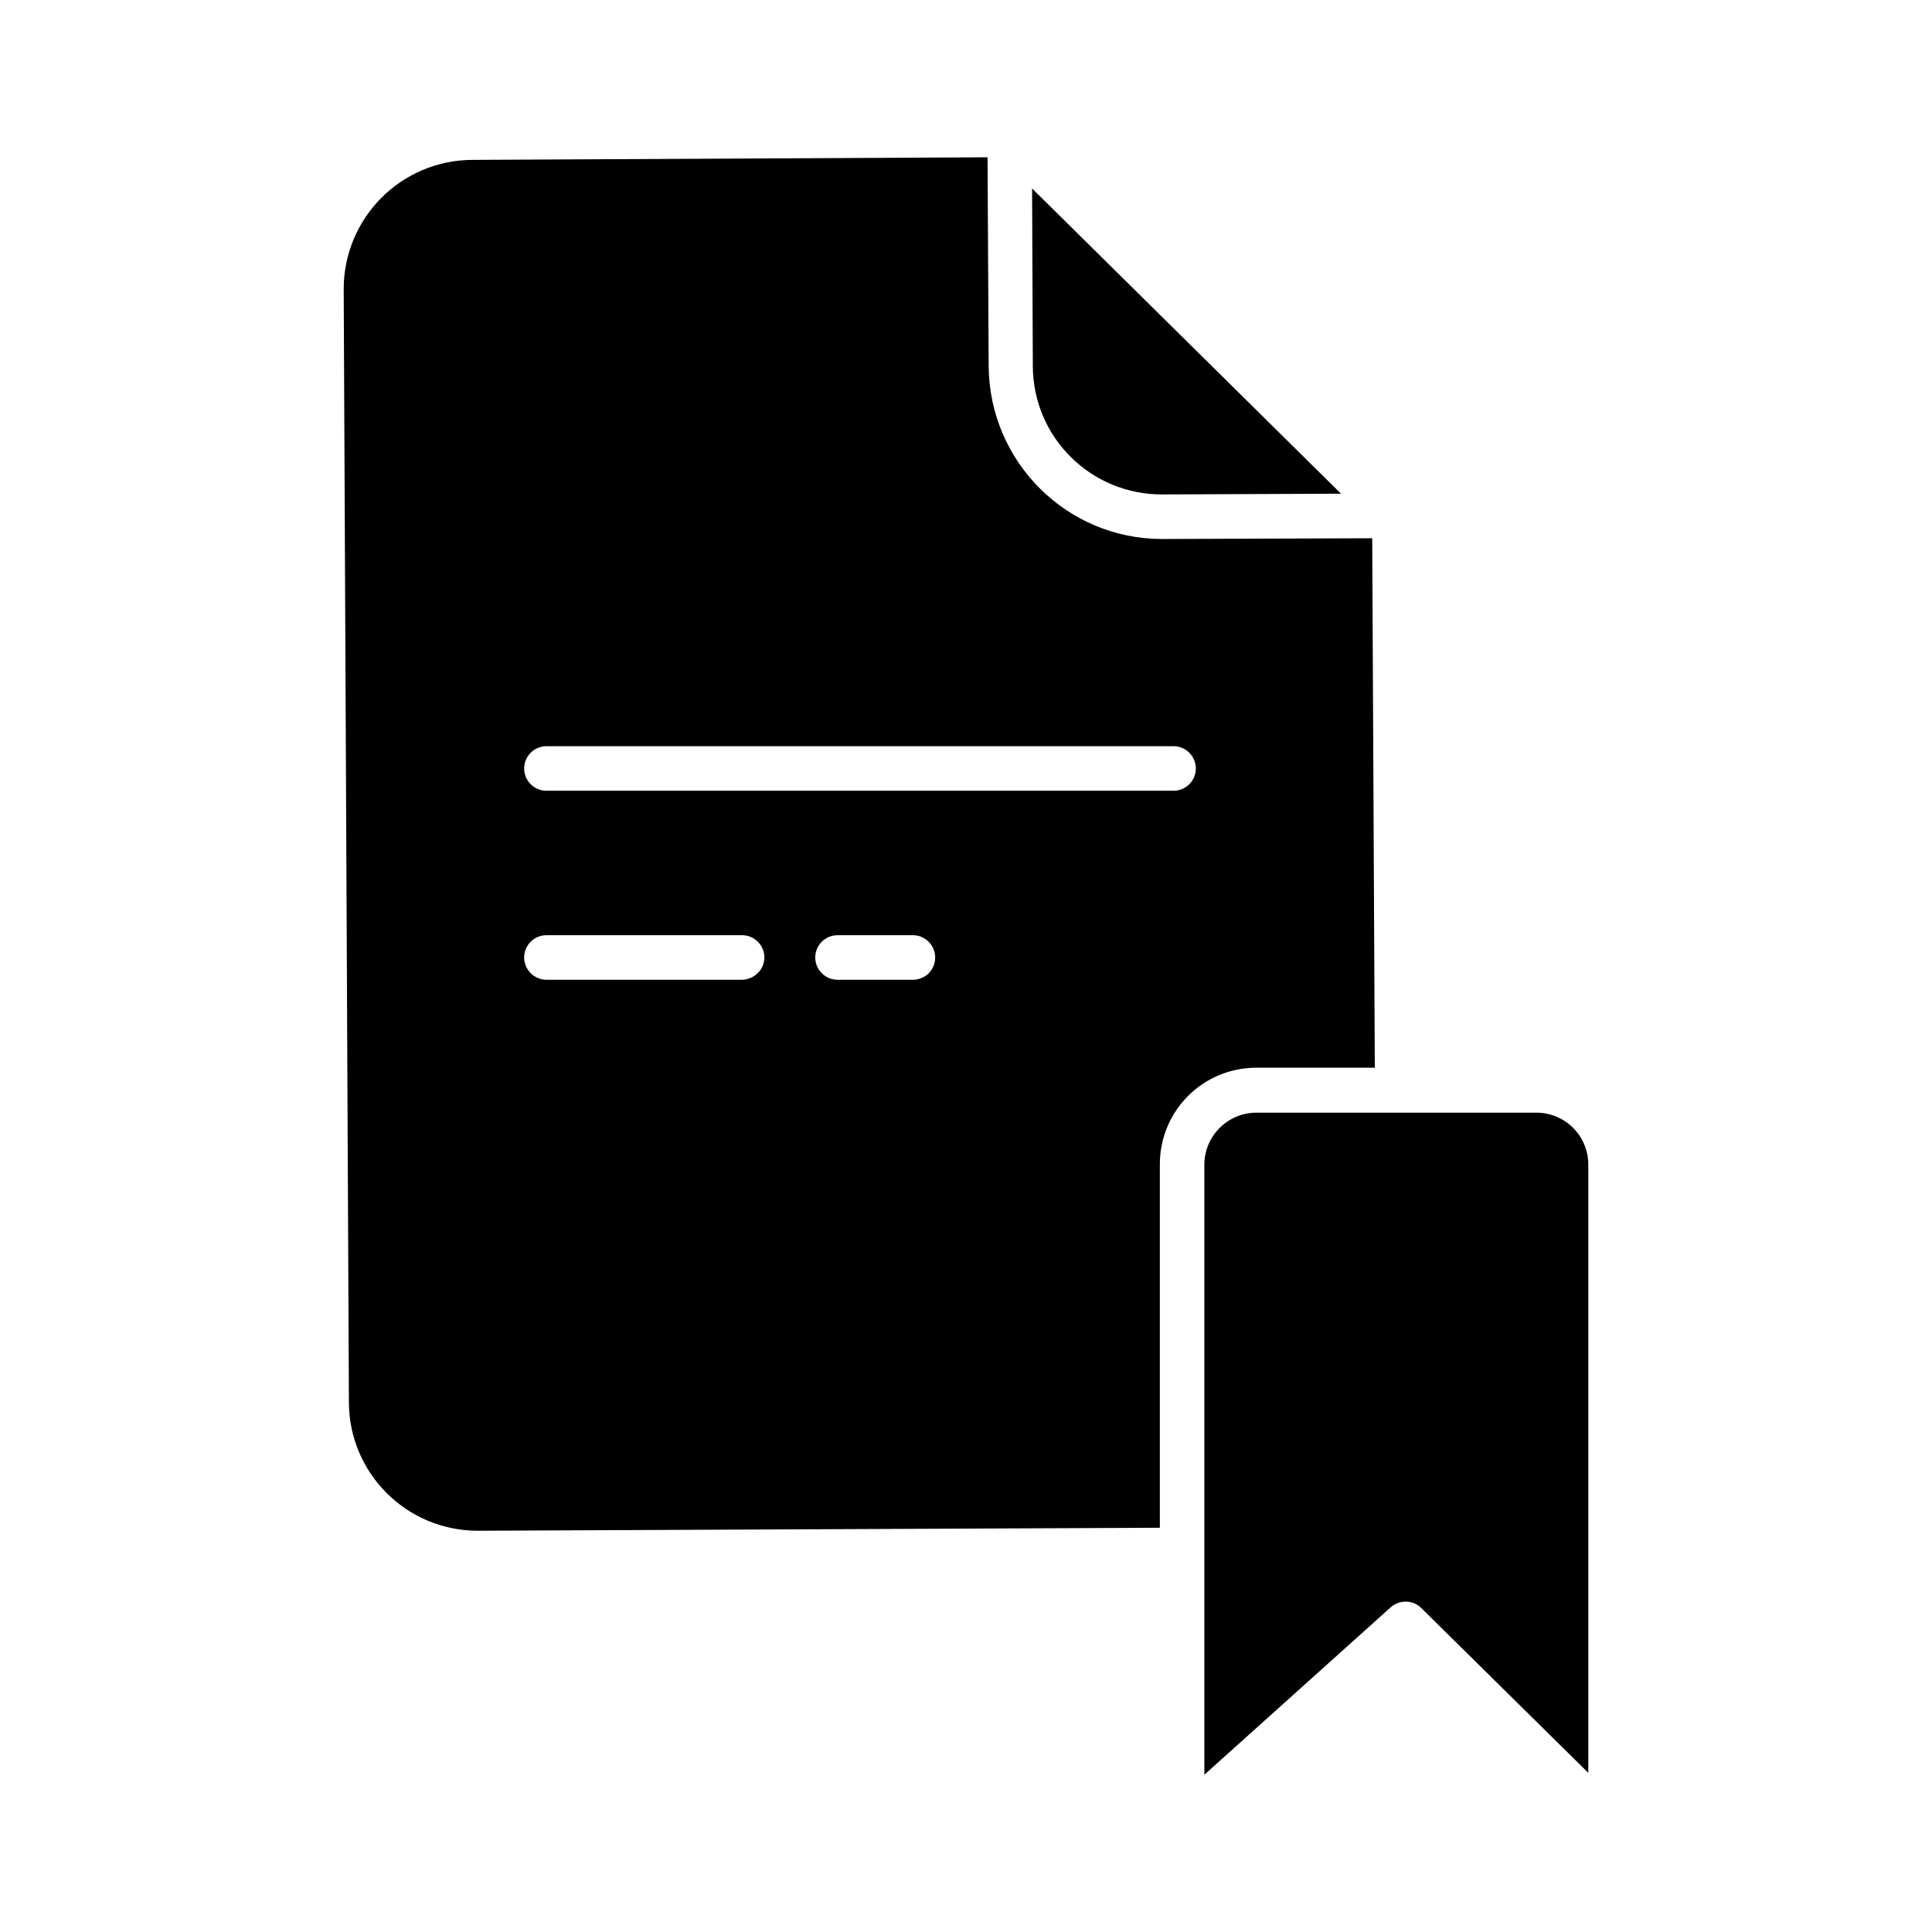
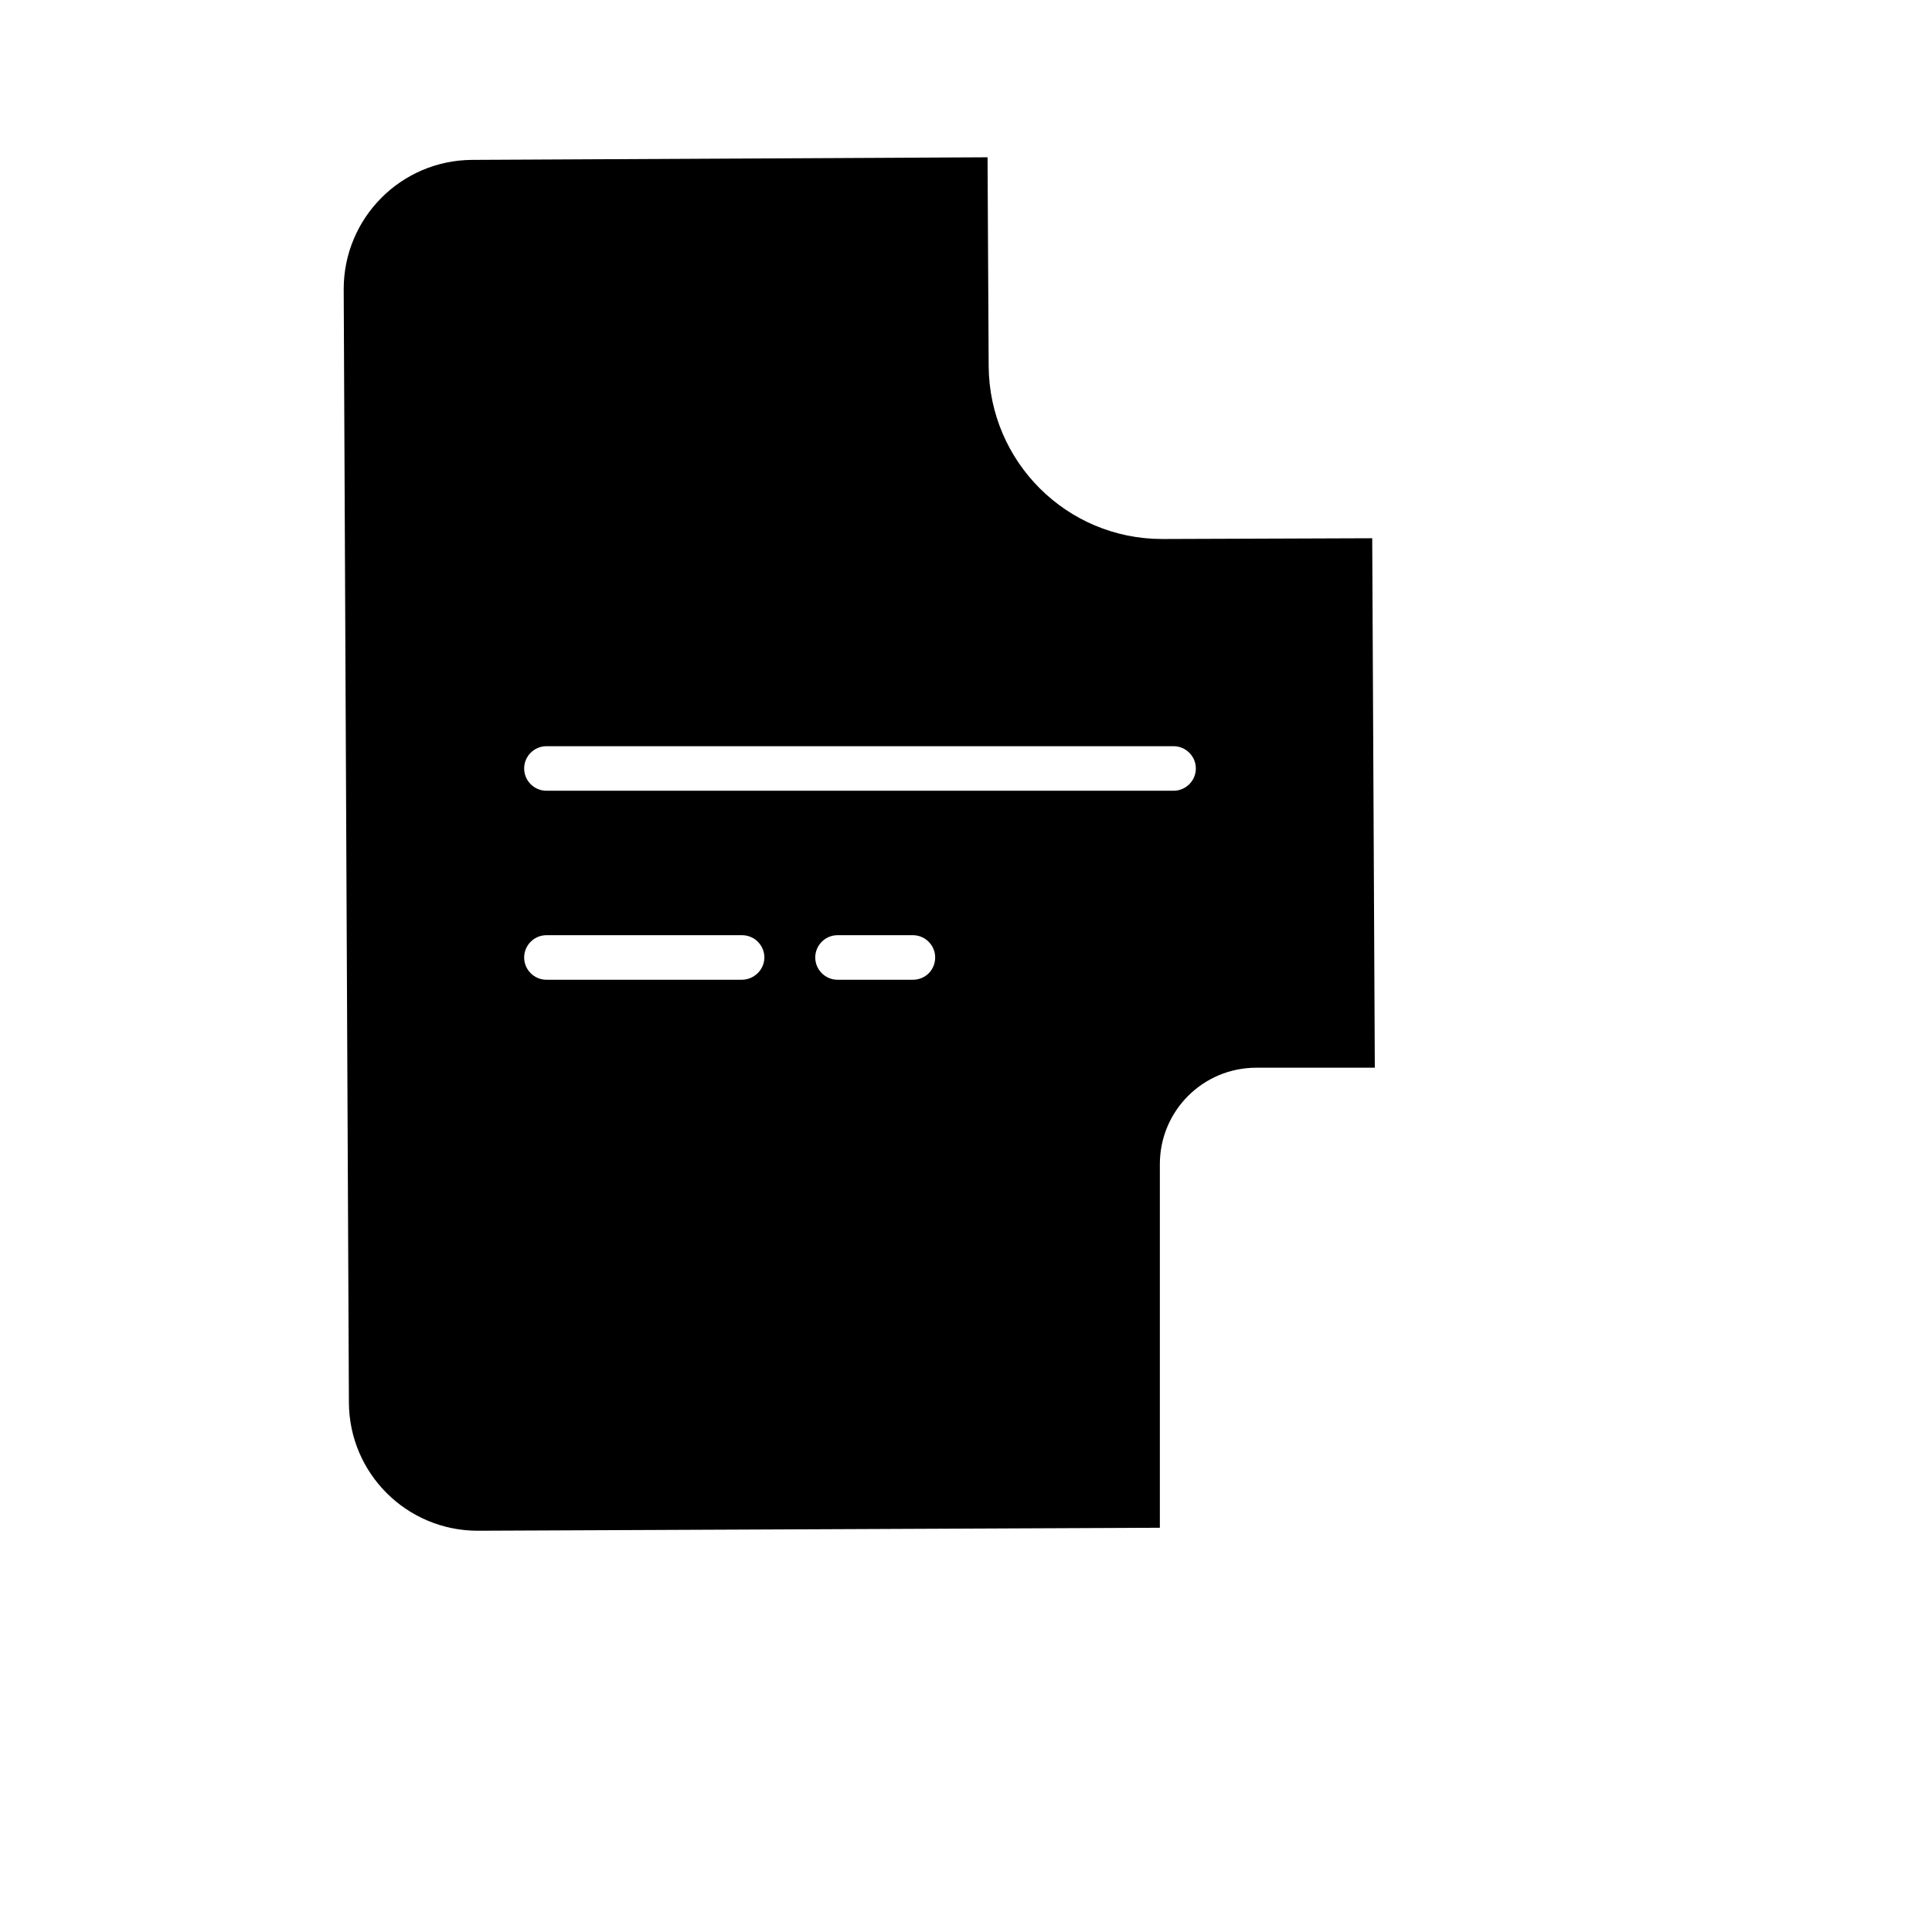
<svg xmlns="http://www.w3.org/2000/svg" fill="#000000" width="800px" height="800px" version="1.1" viewBox="144 144 512 512">
  <g>
-     <path d="m452.05 275.03 47.332-0.195-81.867-80.887 0.195 47.133c0.098 18.895 15.449 34.047 34.34 33.949z" />
-     <path d="m551.14 438.87h-74.195c-7.578 0-13.777 6.199-13.777 13.777v161.67l49.398-44.379c2.363-2.066 5.902-1.969 8.07 0.195l44.281 43.691v-161.18c0-7.676-6.199-13.777-13.777-13.777z" />
    <path d="m508.34 427.06-0.688-140.42-55.496 0.199h-0.195c-25.289 0-45.758-20.469-45.953-45.758l-0.297-55.398-136.58 0.688c-18.891 0.098-34.047 15.449-34.047 34.242l1.379 295.1c0.098 18.793 15.352 33.949 34.145 33.949h0.195l180.57-0.789v-96.332c0-14.168 11.414-25.586 25.586-25.586l31.387 0.004zm-167.77-23.418h-51.762c-3.246 0-5.902-2.656-5.902-5.902 0-3.246 2.656-5.902 5.902-5.902h51.855c3.246 0 5.902 2.656 5.902 5.902 0.004 3.246-2.75 5.902-5.996 5.902zm45.359 0h-19.977c-3.246 0-5.902-2.656-5.902-5.902 0-3.246 2.656-5.902 5.902-5.902h19.977c3.246 0 5.902 2.656 5.902 5.902 0.004 3.246-2.555 5.902-5.902 5.902zm69.078-50.086h-166.2c-3.246 0-5.902-2.656-5.902-5.902s2.656-5.902 5.902-5.902h166.2c3.246 0 5.902 2.656 5.902 5.902 0.004 3.246-2.656 5.902-5.902 5.902z" />
  </g>
</svg>